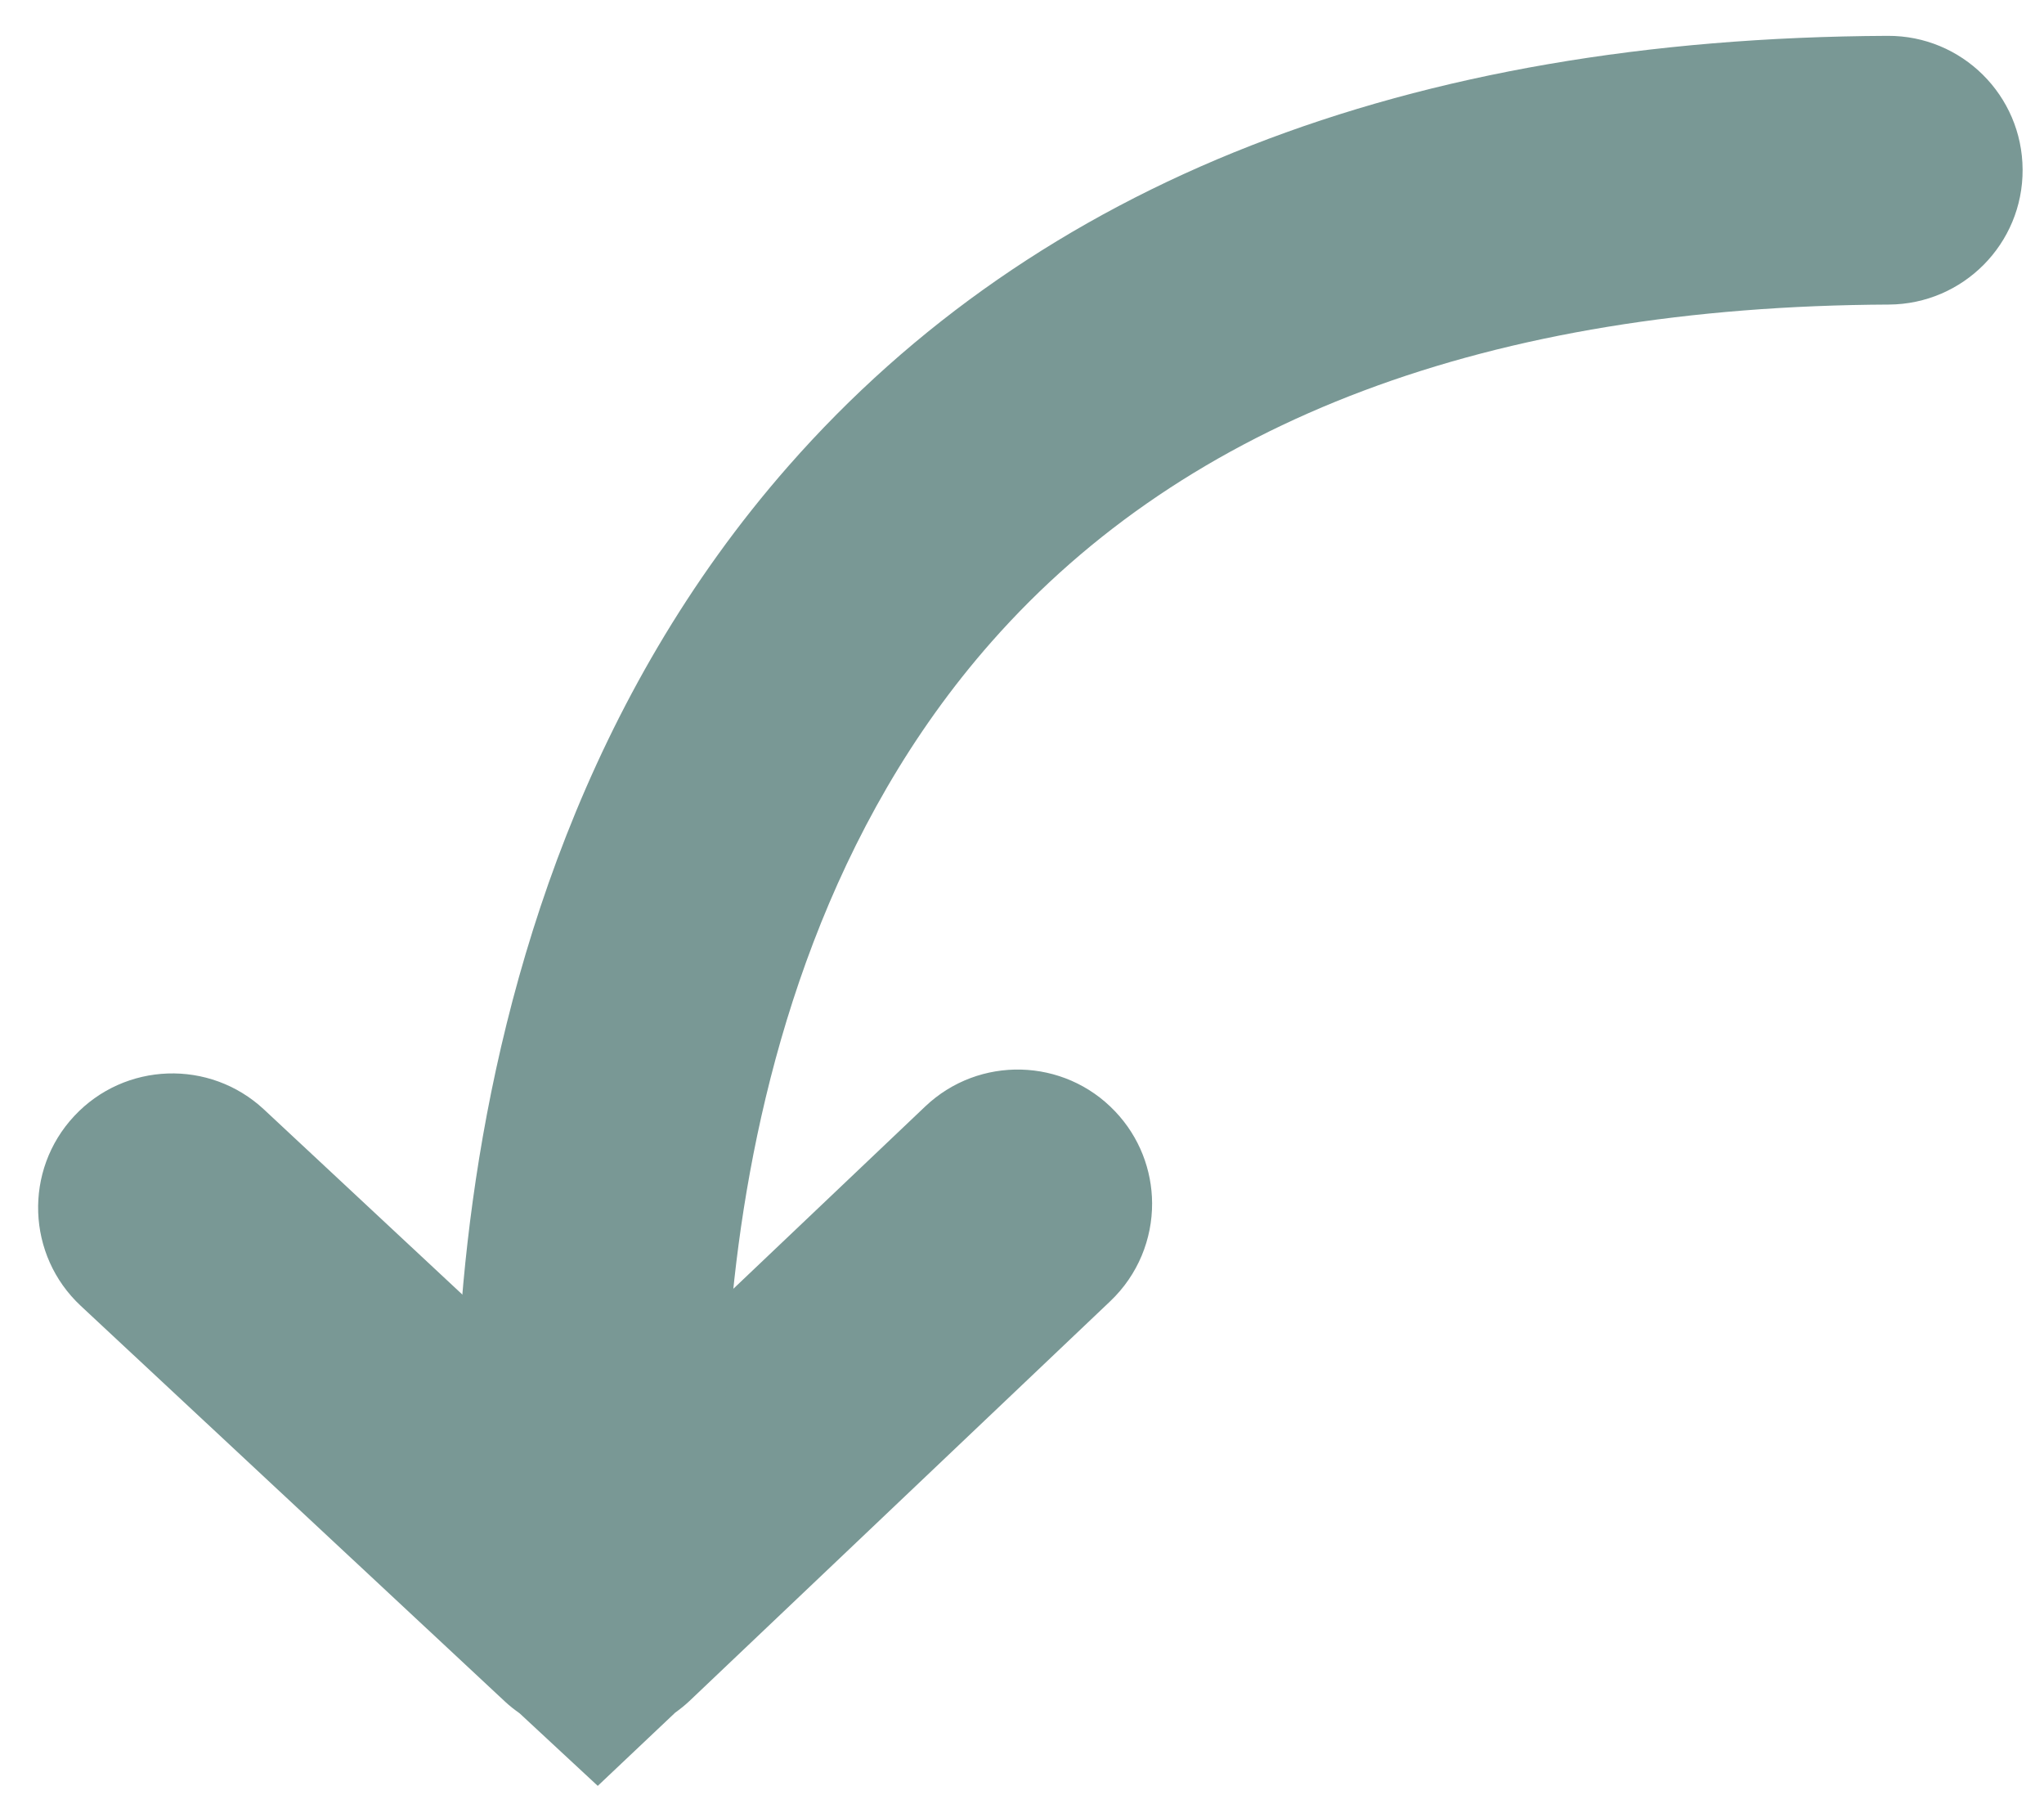
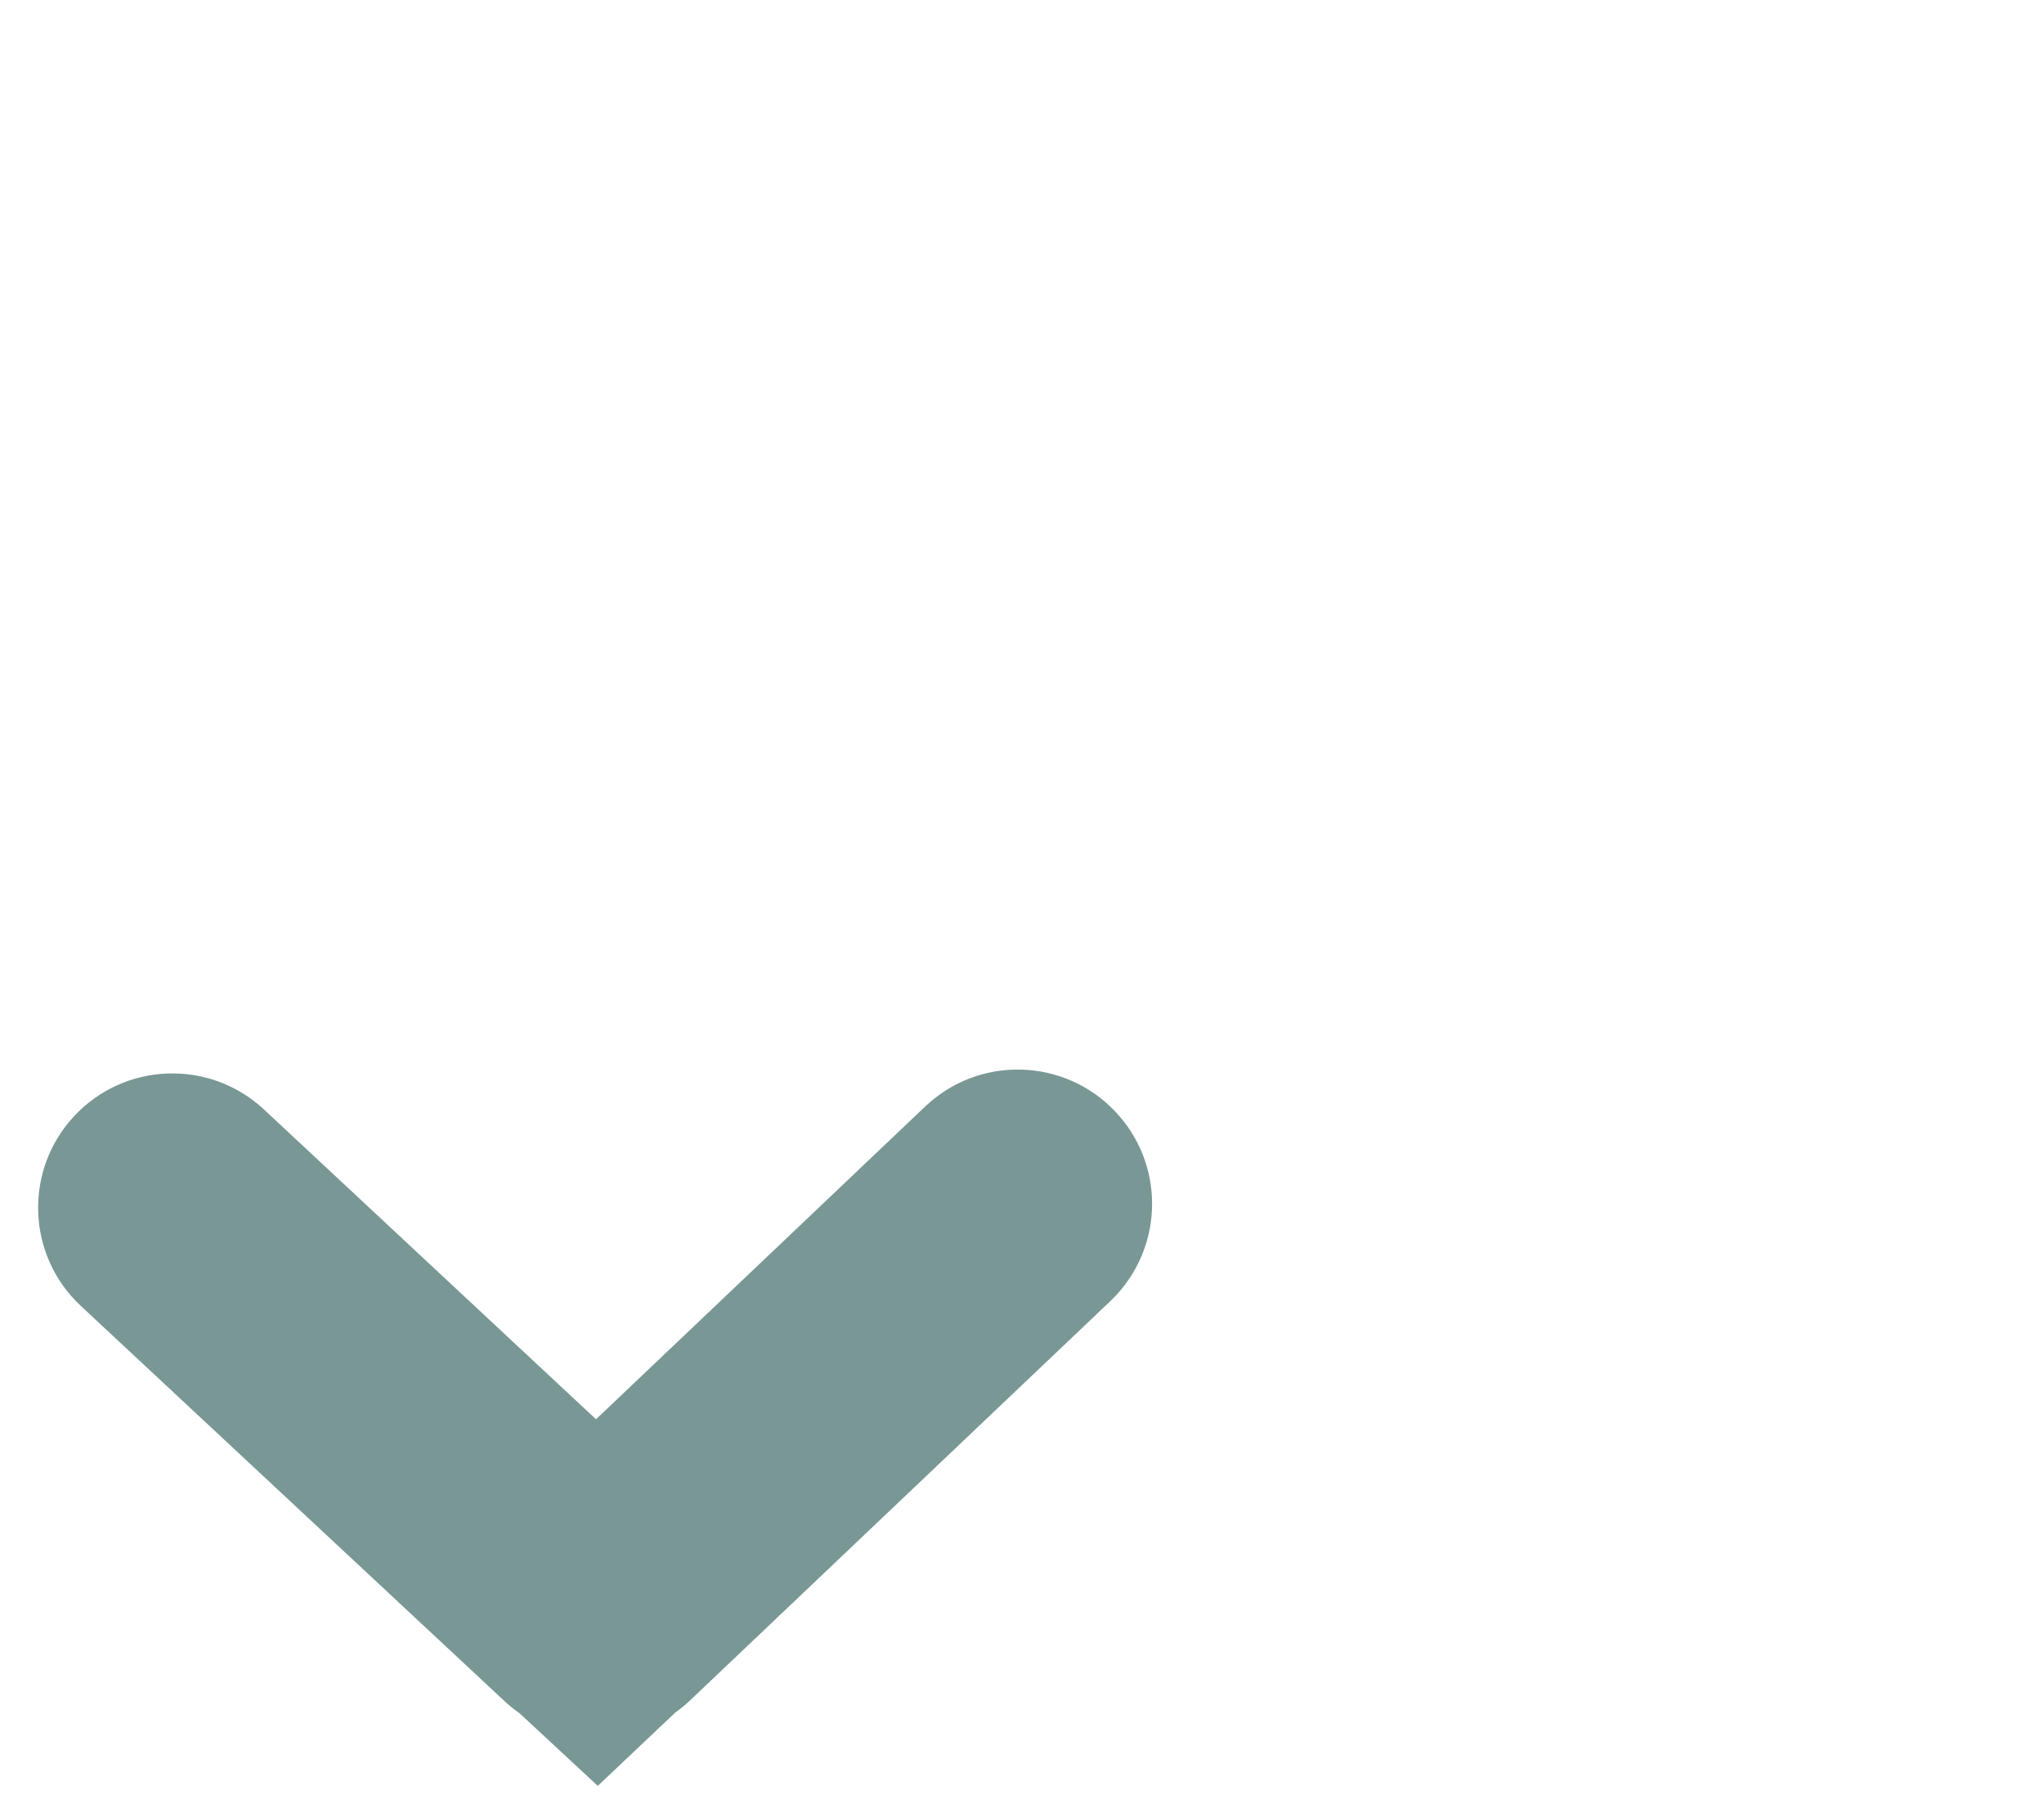
<svg xmlns="http://www.w3.org/2000/svg" version="1.1" id="Layer_1" x="0px" y="0px" width="51.5px" height="45.667px" viewBox="0 0 51.5 45.667" enable-background="new 0 0 51.5 45.667" xml:space="preserve">
  <g>
    <path fill="#799895" d="M13.093,43.16c-0.125-0.089-0.247-0.183-0.361-0.289L2.036,32.896c-1.366-1.273-1.441-3.416-0.167-4.781   c1.274-1.367,3.416-1.439,4.781-0.168l8.367,7.805l8.296-7.881c1.355-1.285,3.496-1.23,4.783,0.125   c0.617,0.649,0.928,1.481,0.932,2.313c0.004,0.9-0.351,1.801-1.055,2.47L17.37,42.85c-0.114,0.108-0.236,0.204-0.359,0.293   l-1.95,1.844L13.093,43.16z" />
-     <path fill="#799895" d="M50.961,4.271c-0.009-1.869-1.529-3.376-3.398-3.368C35.449,0.959,26.131,4.604,19.867,11.737   c-10.213,11.63-8.273,28.134-8.185,28.83c0.232,1.854,1.925,3.168,3.778,2.937c1.853-0.233,3.167-1.922,2.936-3.773   c-0.026-0.221-1.6-14.281,6.586-23.563c4.932-5.592,12.54-8.45,22.611-8.496C49.462,7.661,50.971,6.14,50.961,4.271z" />
  </g>
</svg>